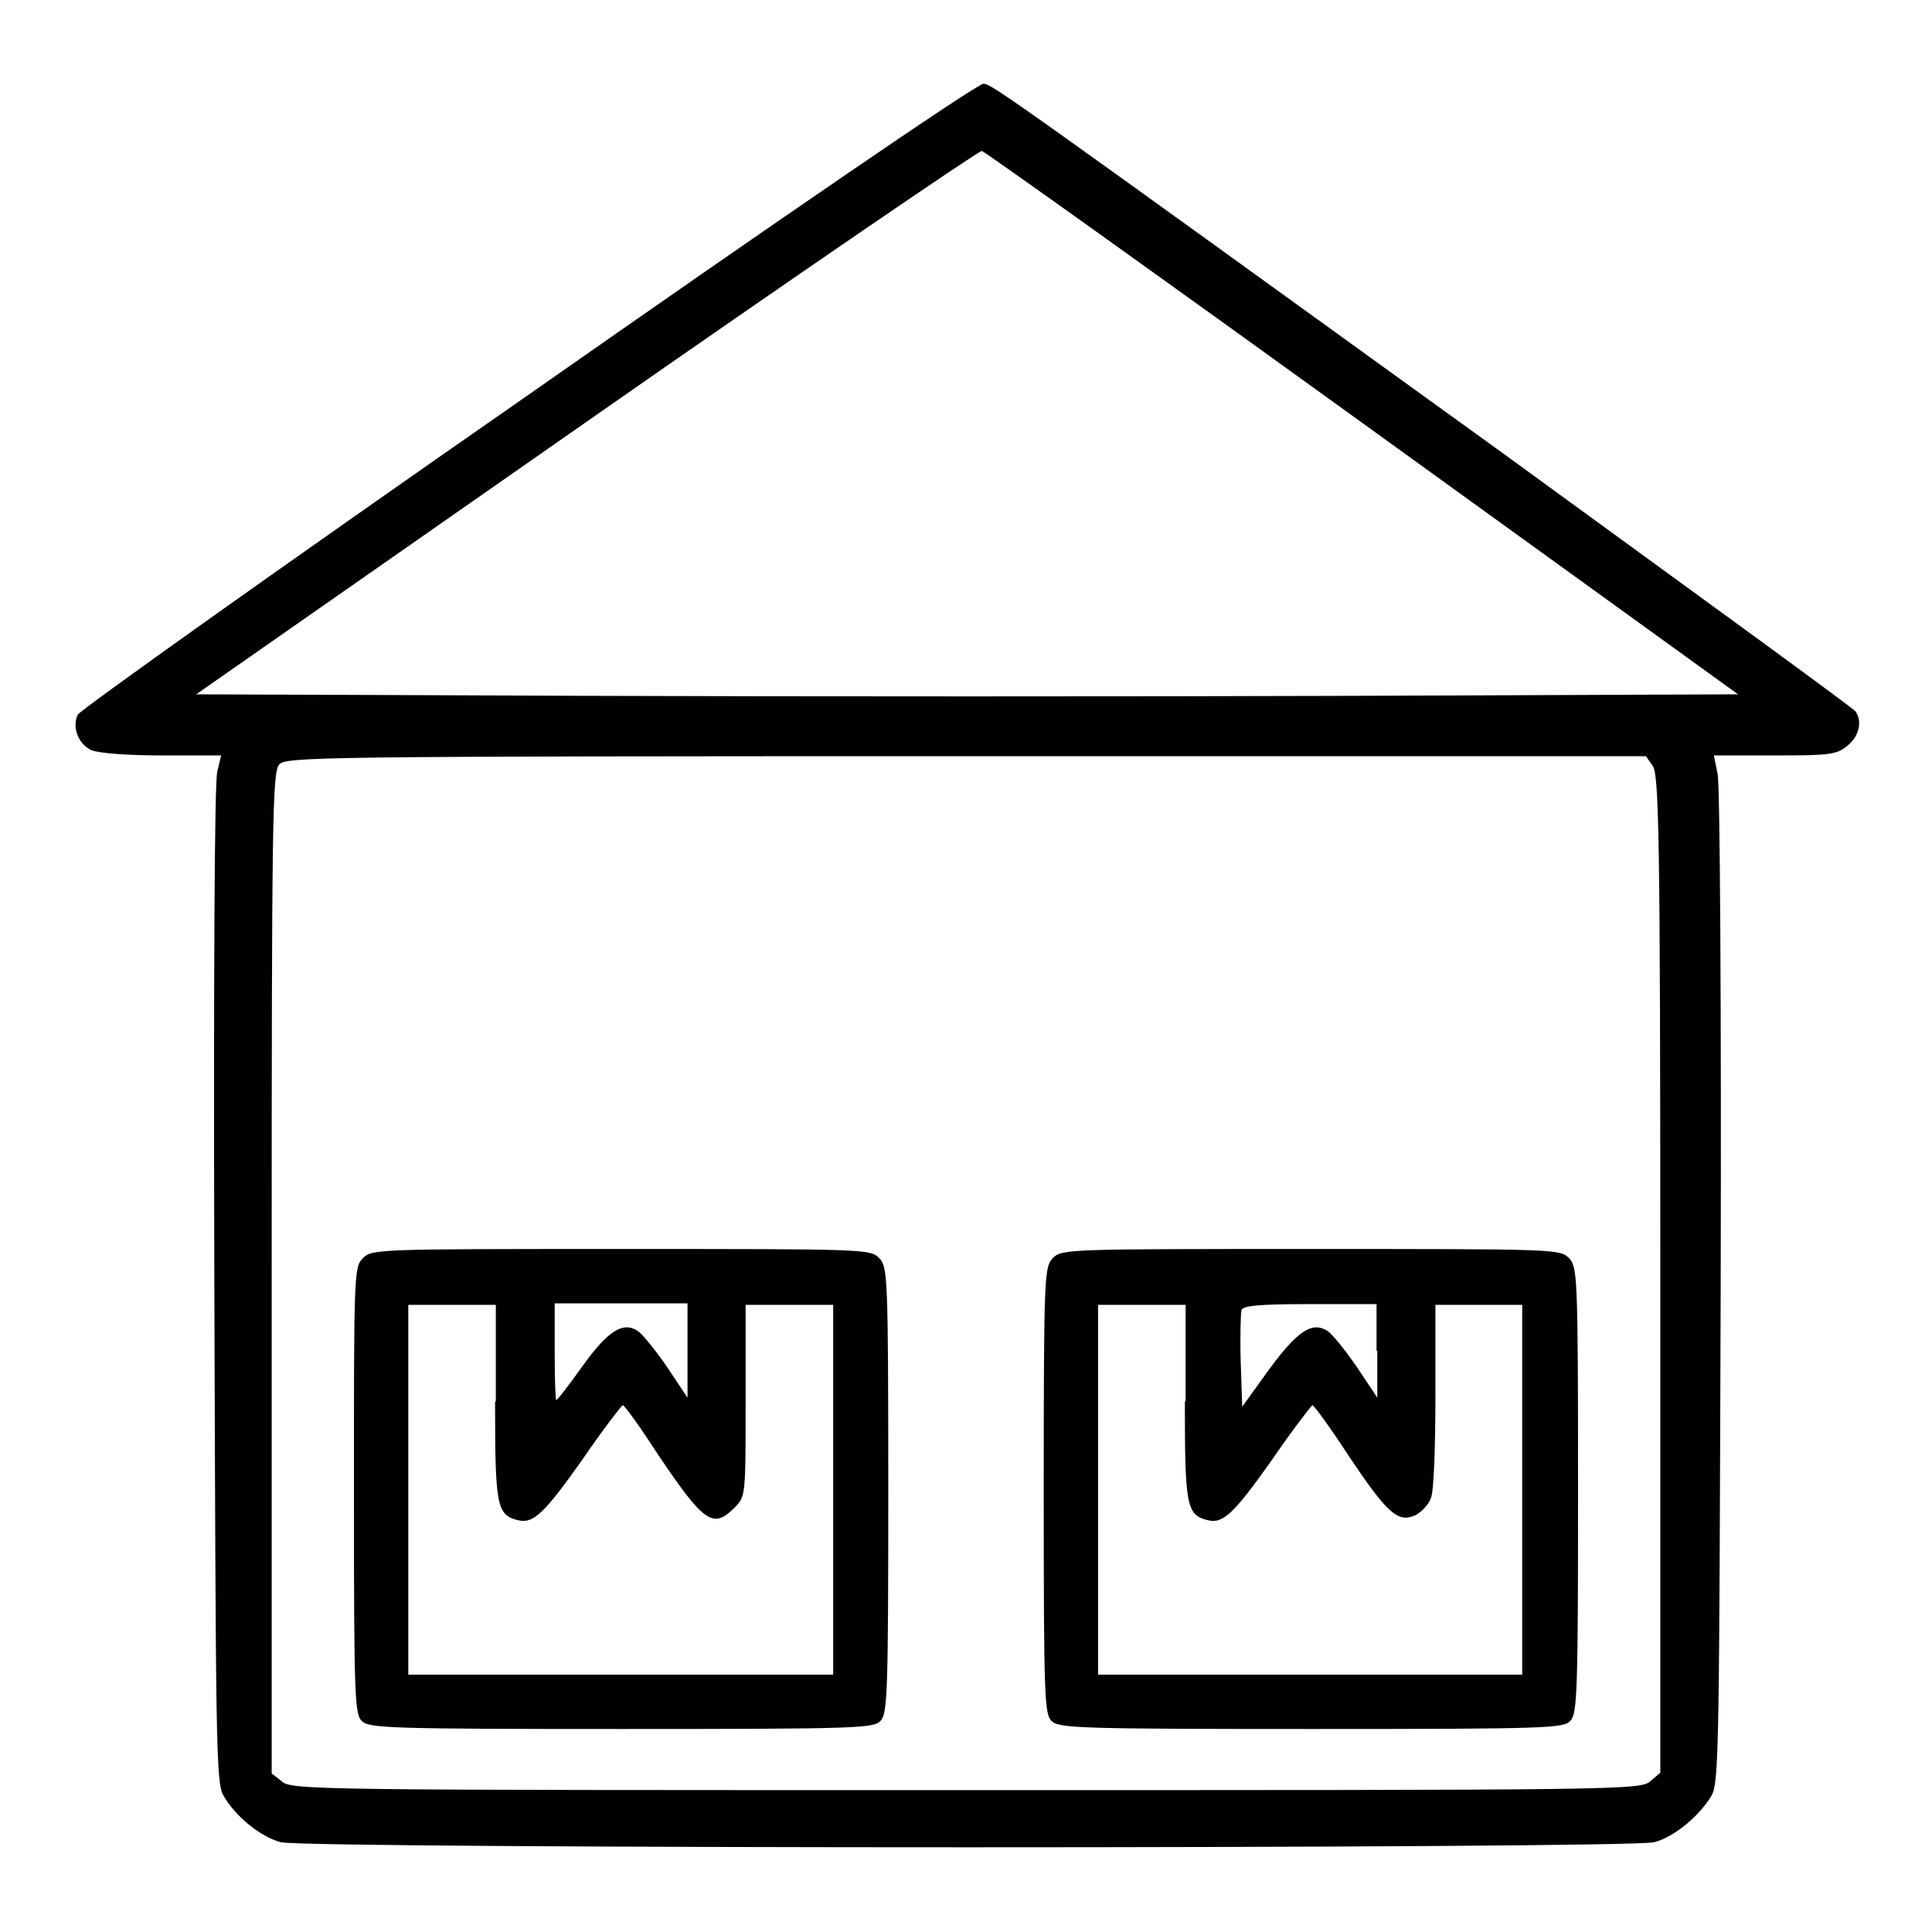
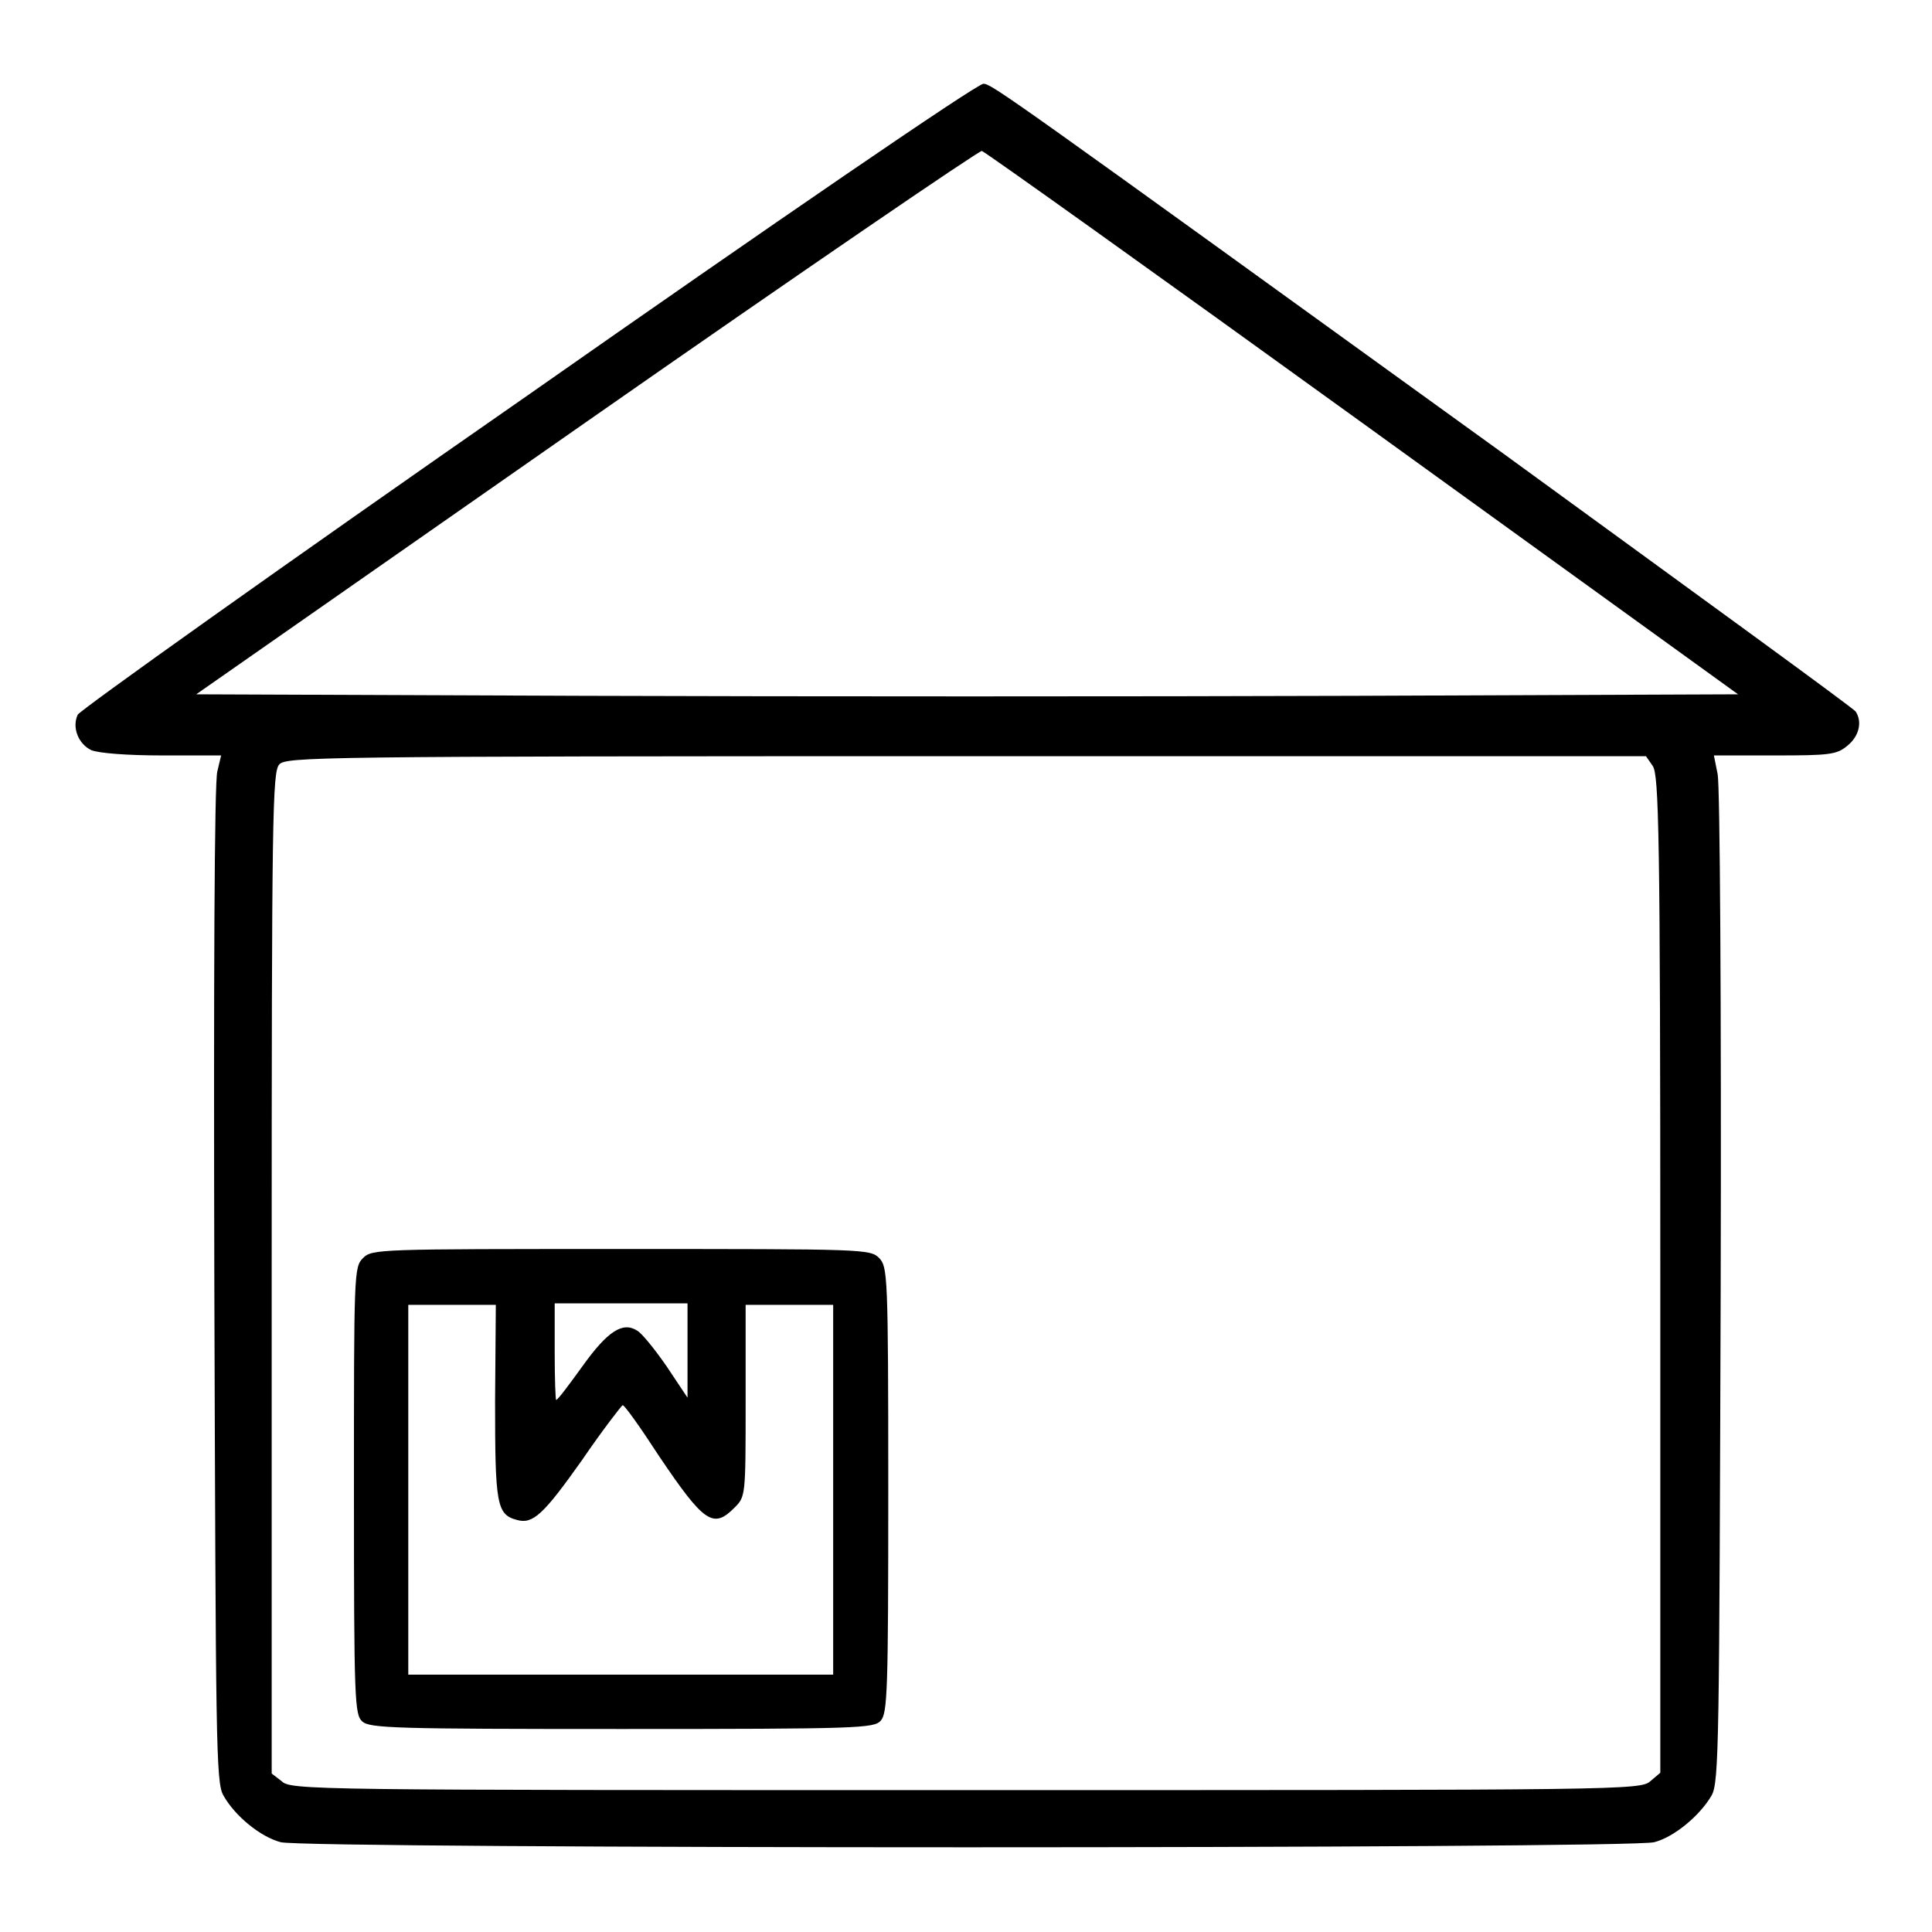
<svg xmlns="http://www.w3.org/2000/svg" version="1.1" x="0px" y="0px" viewBox="0 0 256 256" enable-background="new 0 0 256 256" xml:space="preserve">
  <g>
    <g>
      <g>
        <path fill="#000000" d="M69.9,52.4C37.4,75,10.6,94.1,10.3,94.7c-0.8,1.7,0.1,3.9,1.8,4.7c1,0.4,4.7,0.7,9.4,0.7h7.8l-0.5,2.1c-0.4,1.3-0.5,28.1-0.4,68c0.2,60.7,0.2,66,1.2,67.7c1.5,2.7,4.9,5.5,7.6,6.2c3.2,0.9,178.8,0.9,182,0c2.7-0.7,6.1-3.6,7.6-6.2c1-1.8,1-7.1,1.2-67.3c0.1-37.4-0.1-66.5-0.4-68l-0.5-2.5h8.1c7.2,0,8.2-0.1,9.6-1.3c1.5-1.2,2-3.1,1.1-4.5c-0.2-0.4-21.3-15.7-46.7-34.2c-65.9-47.6-67.8-49-68.9-49C129.3,11.2,102.3,29.7,69.9,52.4z M180.6,56.1L230.3,92l-50.8,0.2c-28,0.1-73.9,0.1-102.1,0L26,92l51.7-36.1c28.5-19.9,52.1-36,52.4-35.9C130.5,20.1,153.2,36.3,180.6,56.1z M219,101.5c0.8,1.2,1,8.6,1,67.4v66l-1.3,1.1c-1.3,1.2-3.6,1.2-90.7,1.2c-87.1,0-89.5,0-90.7-1.2L36,235v-66.3c0-60.8,0.1-66.4,1-67.4c0.9-1,4.5-1.1,91-1.1h90.1L219,101.5z" />
-         <path fill="#000000" d="M48.1,166.7c-1.2,1.2-1.2,2-1.2,30.8c0,27.9,0.1,29.7,1.1,30.6s4.3,1,34.4,1c31.5,0,33.4-0.1,34.3-1.1c0.9-1,1-4,1-30.6c0-28.7-0.1-29.5-1.2-30.7c-1.2-1.2-2-1.2-34.2-1.2C50.1,165.5,49.3,165.5,48.1,166.7z M65.6,185.7c0,13.6,0.2,15,2.9,15.7c2.1,0.6,3.5-0.7,8.6-7.9c2.8-4.1,5.3-7.3,5.4-7.3c0.2-0.1,2.4,3,4.8,6.7c6,8.9,7.2,9.7,10,6.9c1.5-1.5,1.5-1.5,1.5-14.2v-12.7h5.8h5.8v24.5v24.5H82.3H54.1v-24.5v-24.5h5.8h5.8V185.7L65.6,185.7z M91.1,179v6.2l-2.8-4.2c-1.6-2.3-3.3-4.4-3.9-4.7c-1.9-1.2-3.9,0.1-7.2,4.7c-1.8,2.5-3.3,4.5-3.5,4.5c-0.1,0-0.2-2.8-0.2-6.4v-6.4h8.8h8.8V179z" />
-         <path fill="#000000" d="M139.5,166.7c-1.1,1.2-1.2,2-1.2,30.8c0,27.9,0.1,29.7,1.1,30.6c1,0.9,4.3,1,34.4,1c31.5,0,33.4-0.1,34.3-1.1c0.9-1,1-4,1-30.6c0-28.7-0.1-29.5-1.2-30.7c-1.2-1.2-2-1.2-34.2-1.2C141.5,165.5,140.7,165.5,139.5,166.7z M157,185.7c0,13.6,0.2,15,2.9,15.7c2.1,0.6,3.5-0.7,8.6-7.9c2.8-4.1,5.3-7.3,5.4-7.3c0.2,0,2.4,3,4.8,6.7c5.1,7.6,6.5,8.9,8.8,7.9c0.8-0.4,1.8-1.4,2.1-2.3c0.4-0.8,0.6-7,0.6-13.6v-12h5.8h5.7v24.5v24.5h-28.1h-28.1v-24.5v-24.5h5.8h5.8V185.7z M182.5,179v6.2l-2.8-4.2c-1.6-2.3-3.3-4.4-3.9-4.7c-2-1.2-3.9,0.1-7.6,5.1l-3.6,5l-0.2-6c-0.1-3.3,0-6.4,0.1-6.8c0.2-0.6,2.4-0.8,9.1-0.8h8.8V179z" />
+         <path fill="#000000" d="M48.1,166.7c-1.2,1.2-1.2,2-1.2,30.8c0,27.9,0.1,29.7,1.1,30.6s4.3,1,34.4,1c31.5,0,33.4-0.1,34.3-1.1c0.9-1,1-4,1-30.6c0-28.7-0.1-29.5-1.2-30.7c-1.2-1.2-2-1.2-34.2-1.2C50.1,165.5,49.3,165.5,48.1,166.7z M65.6,185.7c0,13.6,0.2,15,2.9,15.7c2.1,0.6,3.5-0.7,8.6-7.9c2.8-4.1,5.3-7.3,5.4-7.3c0.2-0.1,2.4,3,4.8,6.7c6,8.9,7.2,9.7,10,6.9c1.5-1.5,1.5-1.5,1.5-14.2v-12.7h5.8h5.8v24.5v24.5H82.3H54.1v-24.5v-24.5h5.8h5.8L65.6,185.7z M91.1,179v6.2l-2.8-4.2c-1.6-2.3-3.3-4.4-3.9-4.7c-1.9-1.2-3.9,0.1-7.2,4.7c-1.8,2.5-3.3,4.5-3.5,4.5c-0.1,0-0.2-2.8-0.2-6.4v-6.4h8.8h8.8V179z" />
      </g>
    </g>
  </g>
</svg>